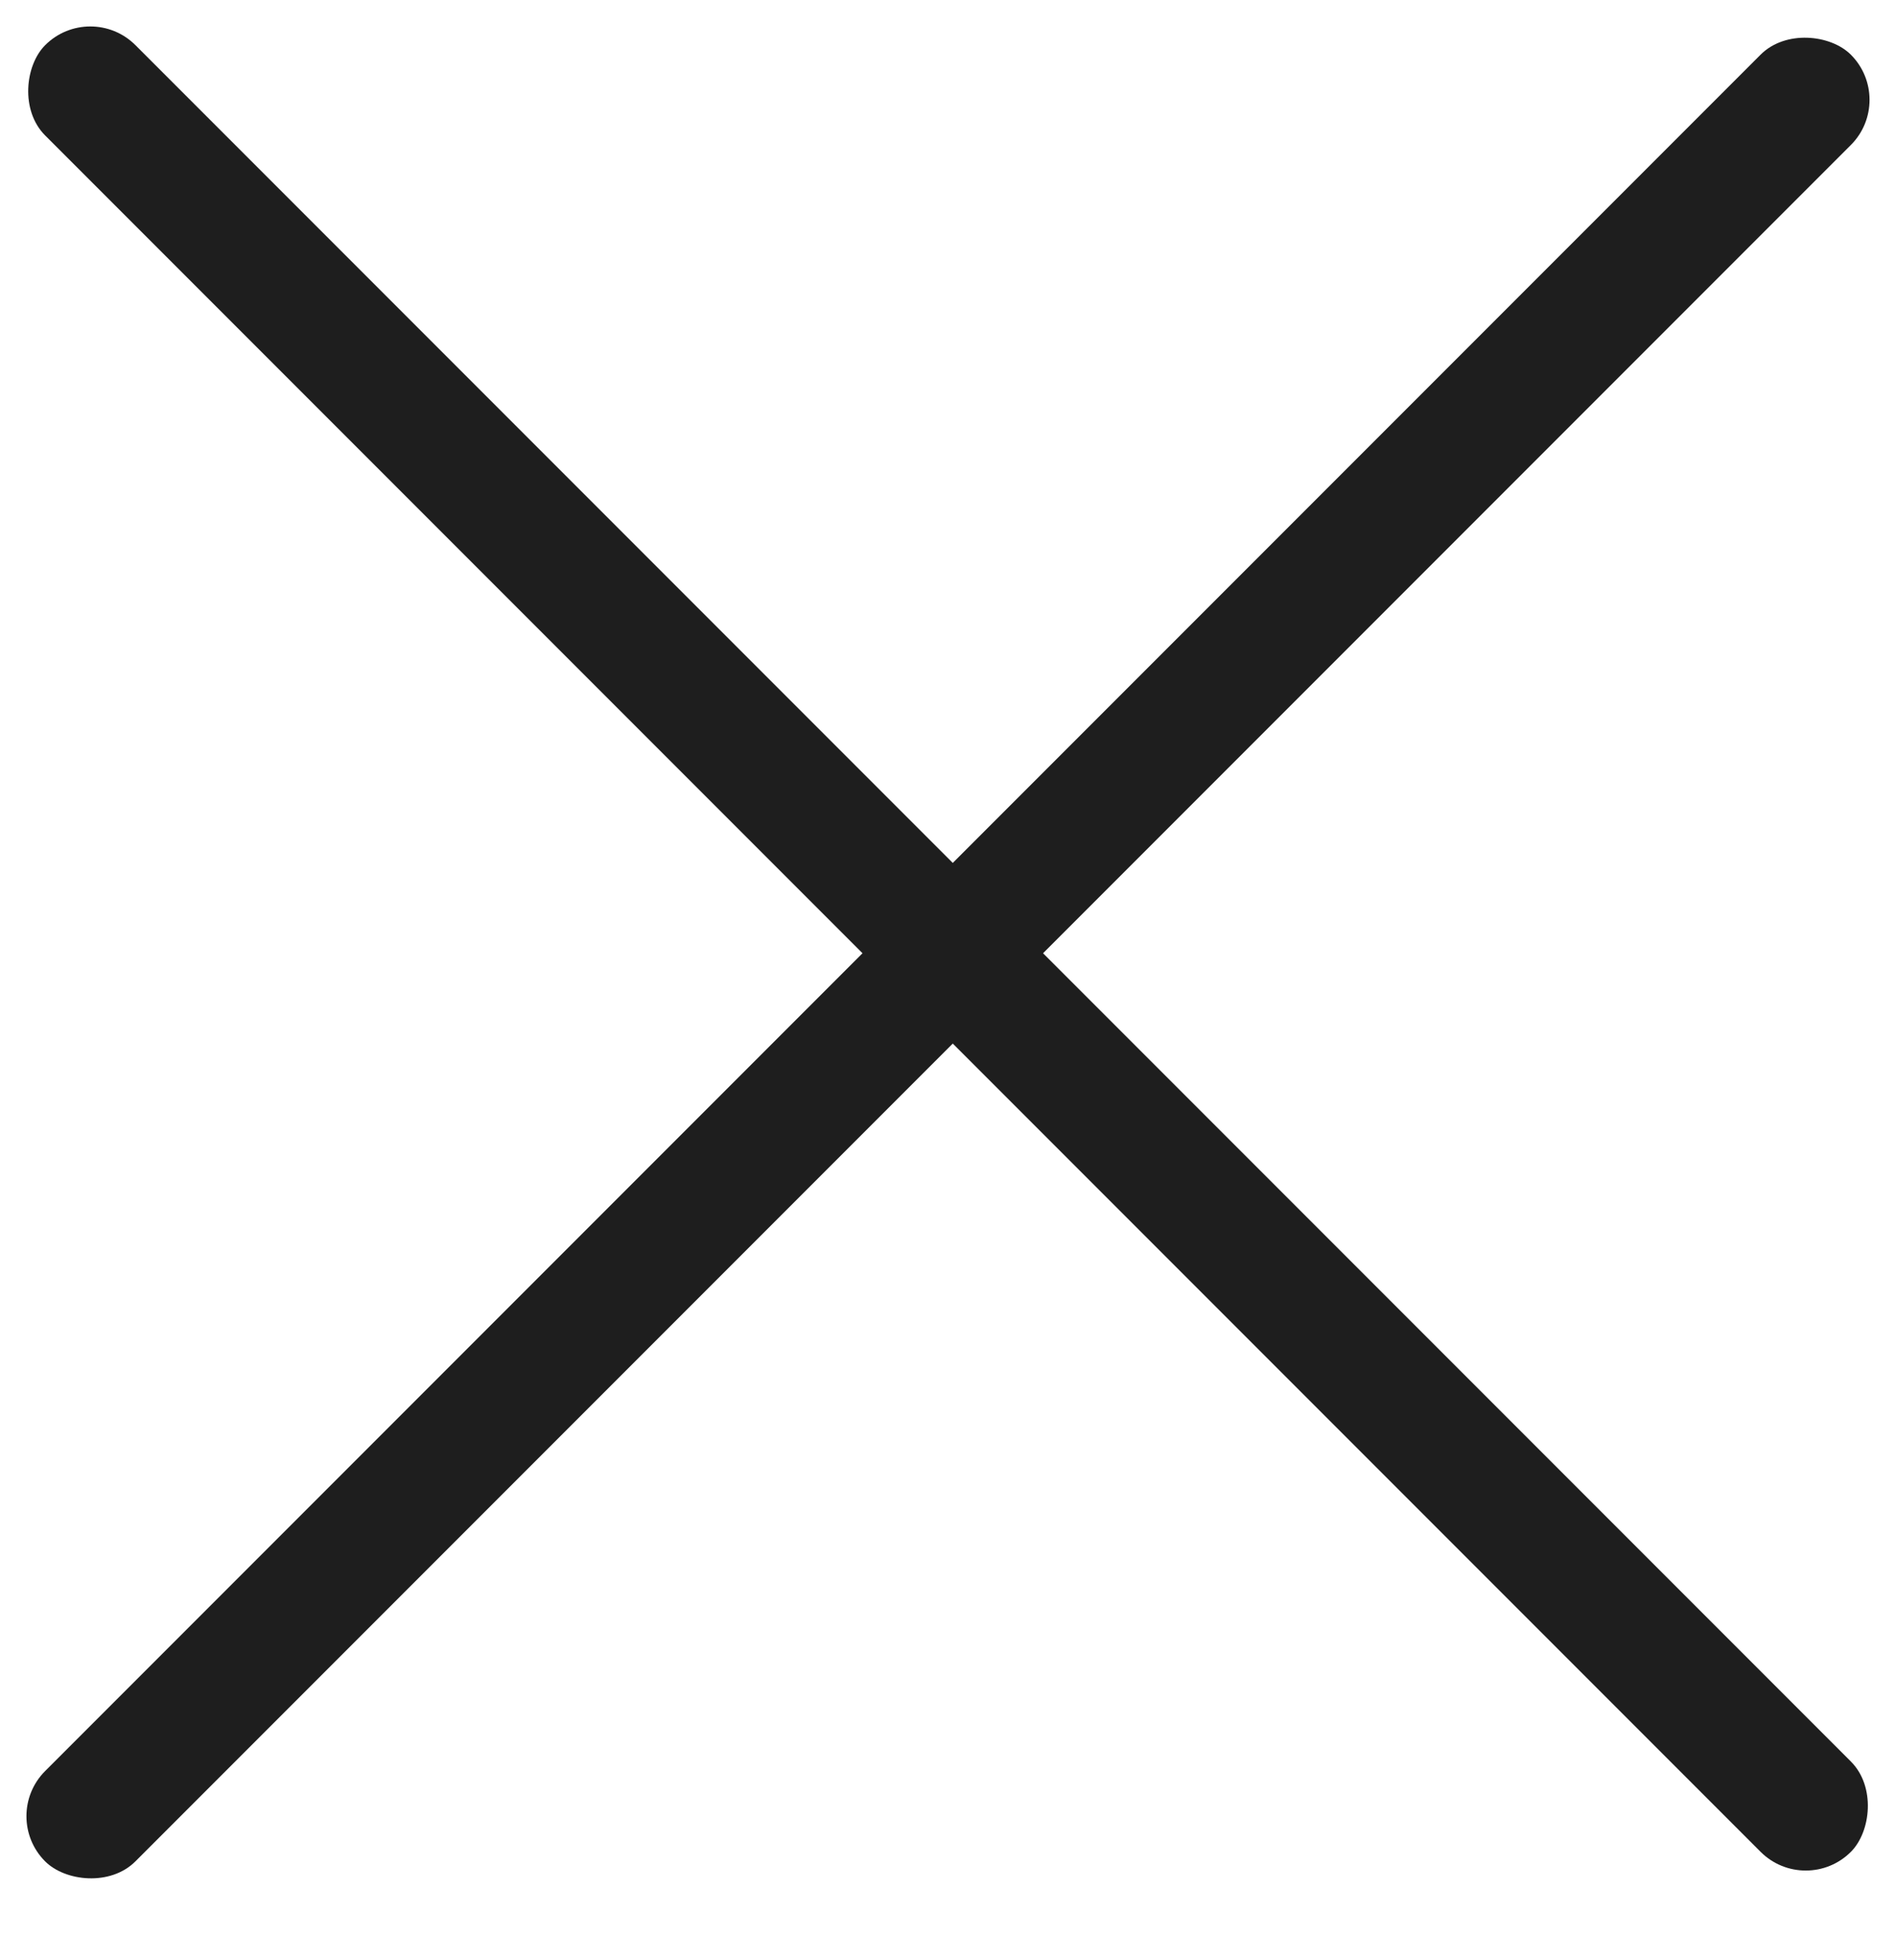
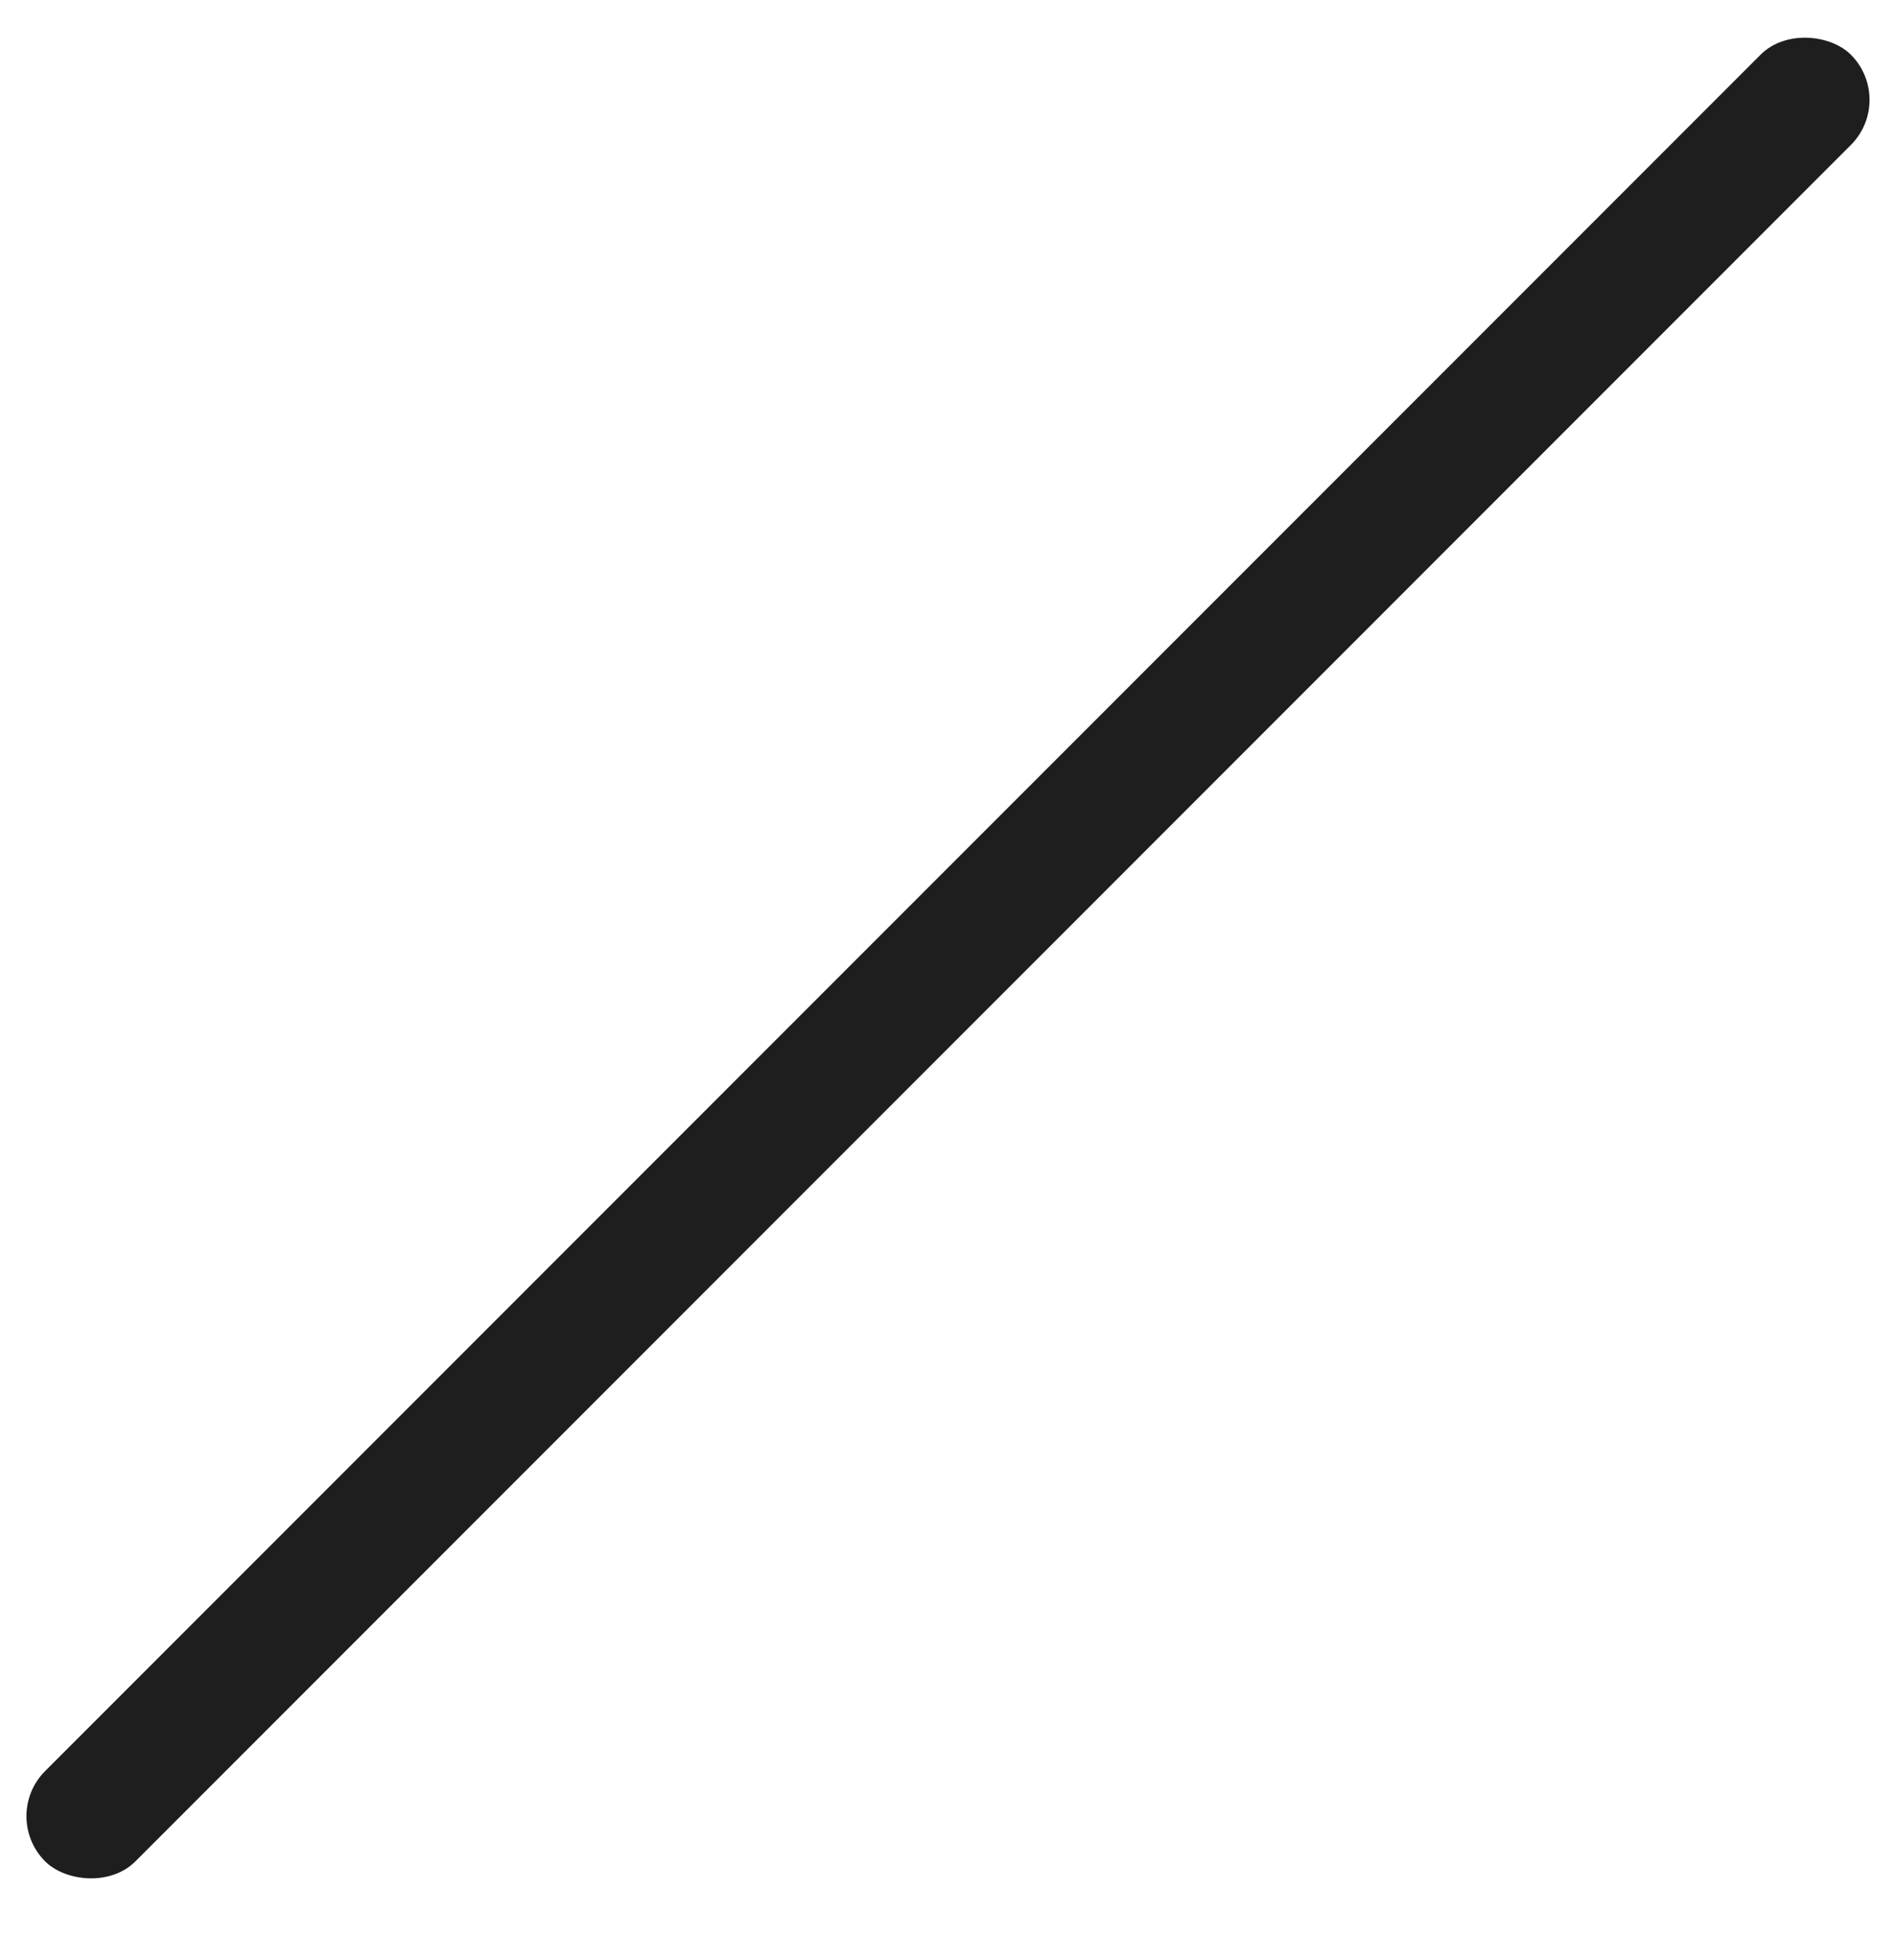
<svg xmlns="http://www.w3.org/2000/svg" width="30" height="31" viewBox="0 0 30 31" fill="none">
  <rect y="28.722" width="40.406" height="2.02" rx="1.01" transform="rotate(-45 0 28.722)" fill="#1E1E1E" />
-   <rect x="1.429" width="40.406" height="2.02" rx="1.01" transform="rotate(45 1.429 0)" fill="#1E1E1E" />
</svg>